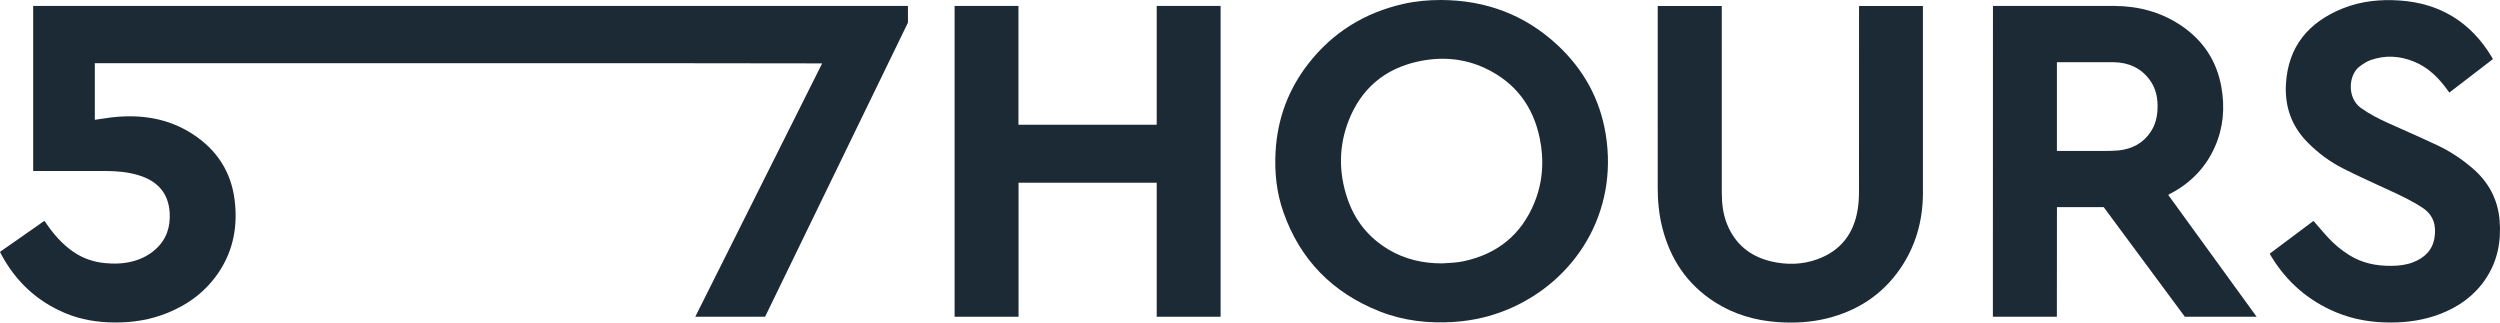
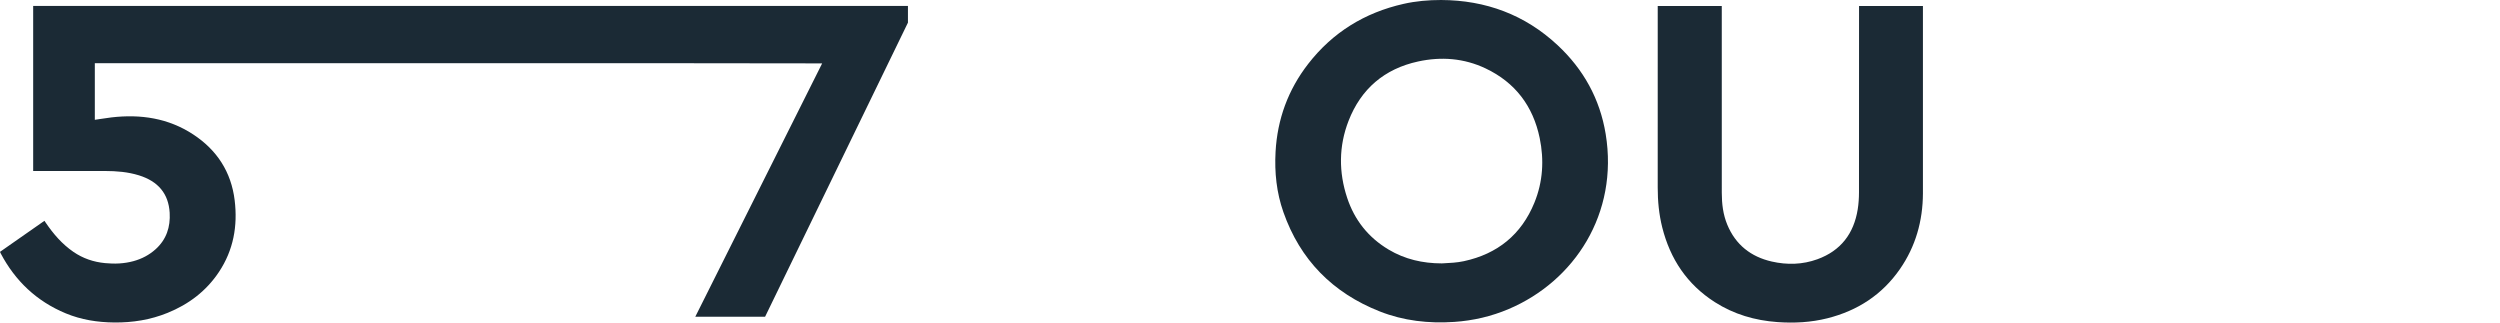
<svg xmlns="http://www.w3.org/2000/svg" width="186" height="24" viewBox="0 0 186 24" fill="none">
  <path fill-rule="evenodd" clip-rule="evenodd" d="M119.463 9.972C119.036 7.365 117.814 5.16 115.886 3.362C113.456 1.095 110.541 0.015 107.219 7.88151e-08C106.279 -9.19341e-05 105.346 0.08 104.43 0.287C101.533 0.94 99.146 2.411 97.328 4.755C95.837 6.677 95.036 8.863 94.902 11.29C94.817 12.825 94.975 14.333 95.485 15.784C96.732 19.334 99.148 21.785 102.65 23.169C104.43 23.872 106.292 24.078 108.196 23.95C109.604 23.855 110.958 23.54 112.257 22.988C117.137 20.913 120.433 15.892 119.463 9.972ZM114.158 15.083C113.191 17.452 111.417 18.891 108.915 19.431C108.407 19.541 107.881 19.567 107.359 19.592L107.261 19.596C105.854 19.593 104.527 19.294 103.311 18.568C101.804 17.668 100.779 16.374 100.231 14.726C99.595 12.812 99.6 10.878 100.332 8.993C101.256 6.614 103.001 5.118 105.51 4.574C107.227 4.201 108.925 4.329 110.53 5.091C112.74 6.14 114.062 7.902 114.553 10.27C114.891 11.904 114.794 13.527 114.158 15.083Z" fill="#1B2A35" />
-   <path d="M86.059 23.566H90.813V0.442H86.059V9.281H75.773V0.442H71.023V23.566H75.78V13.594H86.059V23.566Z" fill="#1B2A35" />
  <path d="M2.468 0.442V12.722H7.819C8.672 12.723 9.516 12.791 10.337 13.045C11.767 13.489 12.54 14.41 12.624 15.829C12.686 16.885 12.385 17.818 11.573 18.547C11.097 18.974 10.543 19.262 9.926 19.43C9.233 19.619 8.529 19.645 7.818 19.576C6.961 19.494 6.172 19.227 5.46 18.738C4.622 18.162 3.974 17.409 3.408 16.578L3.306 16.428L0 18.738L0.046 18.841C1.131 20.902 2.73 22.418 4.896 23.315C6.046 23.791 7.256 23.981 8.499 23.993C9.868 24.006 11.193 23.795 12.464 23.279C14.043 22.639 15.348 21.653 16.293 20.229C17.37 18.606 17.691 16.812 17.46 14.906C17.205 12.796 16.143 11.165 14.379 10.005C12.527 8.787 10.46 8.482 8.288 8.735C8.005 8.768 7.724 8.811 7.442 8.855C7.313 8.875 7.184 8.895 7.055 8.914V4.704H51.207L61.168 4.716L51.729 23.566H56.922L67.551 1.684V0.442L2.468 0.442Z" fill="#1B2A35" />
-   <path fill-rule="evenodd" clip-rule="evenodd" d="M157.334 0.442H148.276L148.27 23.566H153.031L153.037 15.409H156.514L162.552 23.566H167.893L161.314 14.498C161.314 14.498 161.478 14.406 161.542 14.372C163.022 13.583 164.123 12.435 164.797 10.903C165.421 9.483 165.54 7.997 165.271 6.48C164.925 4.523 163.905 2.99 162.252 1.885C160.769 0.893 159.104 0.455 157.334 0.442ZM153.034 11.227H156.801C156.801 11.227 157.348 11.223 157.618 11.193C158.633 11.083 159.465 10.652 160.03 9.781C160.358 9.277 160.493 8.713 160.52 8.122C160.556 7.336 160.415 6.592 159.937 5.941C159.286 5.055 158.374 4.654 157.303 4.63H153.034V11.227Z" fill="#1B2A35" />
  <path d="M128.101 14.342L128.1 0.446H123.335L123.334 13.941C123.333 14.949 123.426 15.947 123.672 16.924C124.263 19.27 125.521 21.16 127.584 22.479C128.999 23.383 130.564 23.841 132.235 23.962C133.49 24.053 134.734 23.987 135.958 23.68C138.2 23.116 140.023 21.933 141.346 20.032C142.523 18.341 143.055 16.436 143.066 14.403L143.066 0.446H138.313L138.309 14.309C138.308 14.732 138.281 15.16 138.214 15.577C137.925 17.378 136.954 18.656 135.214 19.288C134.109 19.689 132.963 19.718 131.822 19.459C130.262 19.104 129.128 18.208 128.51 16.718C128.195 15.959 128.101 15.157 128.101 14.342Z" fill="#1B2A35" />
-   <path d="M172.123 16.435C172.238 16.566 172.351 16.697 172.463 16.827C172.713 17.117 172.96 17.404 173.216 17.682C173.68 18.187 174.21 18.62 174.792 18.984C175.75 19.584 176.814 19.791 177.931 19.779C178.475 19.773 179.011 19.715 179.521 19.518C180.374 19.19 180.974 18.627 181.125 17.694C181.272 16.782 181.061 16.001 180.235 15.457C179.468 14.952 178.643 14.562 177.813 14.178C177.561 14.062 177.31 13.946 177.058 13.831C176.143 13.411 175.227 12.991 174.33 12.536C173.345 12.037 172.461 11.38 171.682 10.592C170.488 9.385 169.977 7.919 170.074 6.247C170.237 3.455 171.759 1.649 174.3 0.626C175.661 0.079 177.09 -0.062 178.544 0.038C181.543 0.246 183.811 1.646 185.364 4.201C185.389 4.242 185.411 4.284 185.434 4.329L185.435 4.331C185.446 4.353 185.458 4.375 185.47 4.399L182.23 6.887L182.187 6.828C182.159 6.791 182.133 6.756 182.108 6.72C181.45 5.8 180.668 5.018 179.598 4.582C178.537 4.151 177.449 4.084 176.362 4.475C176.082 4.576 175.822 4.75 175.579 4.926C174.7 5.567 174.616 7.295 175.651 8.031C176.295 8.49 176.99 8.848 177.709 9.169C177.997 9.298 178.286 9.426 178.574 9.555C179.51 9.971 180.447 10.387 181.373 10.825C182.309 11.269 183.168 11.842 183.956 12.518C185.159 13.551 185.849 14.845 185.973 16.425C186.097 18.004 185.802 19.483 184.892 20.809C184.054 22.031 182.898 22.844 181.524 23.368C180.366 23.809 179.162 23.988 177.927 23.995C176.513 24.004 175.138 23.788 173.829 23.245C171.758 22.385 170.147 20.99 168.983 19.081C168.957 19.038 168.933 18.994 168.907 18.946C168.895 18.922 168.881 18.898 168.868 18.873L172.123 16.435Z" fill="#1B2A35" />
</svg>